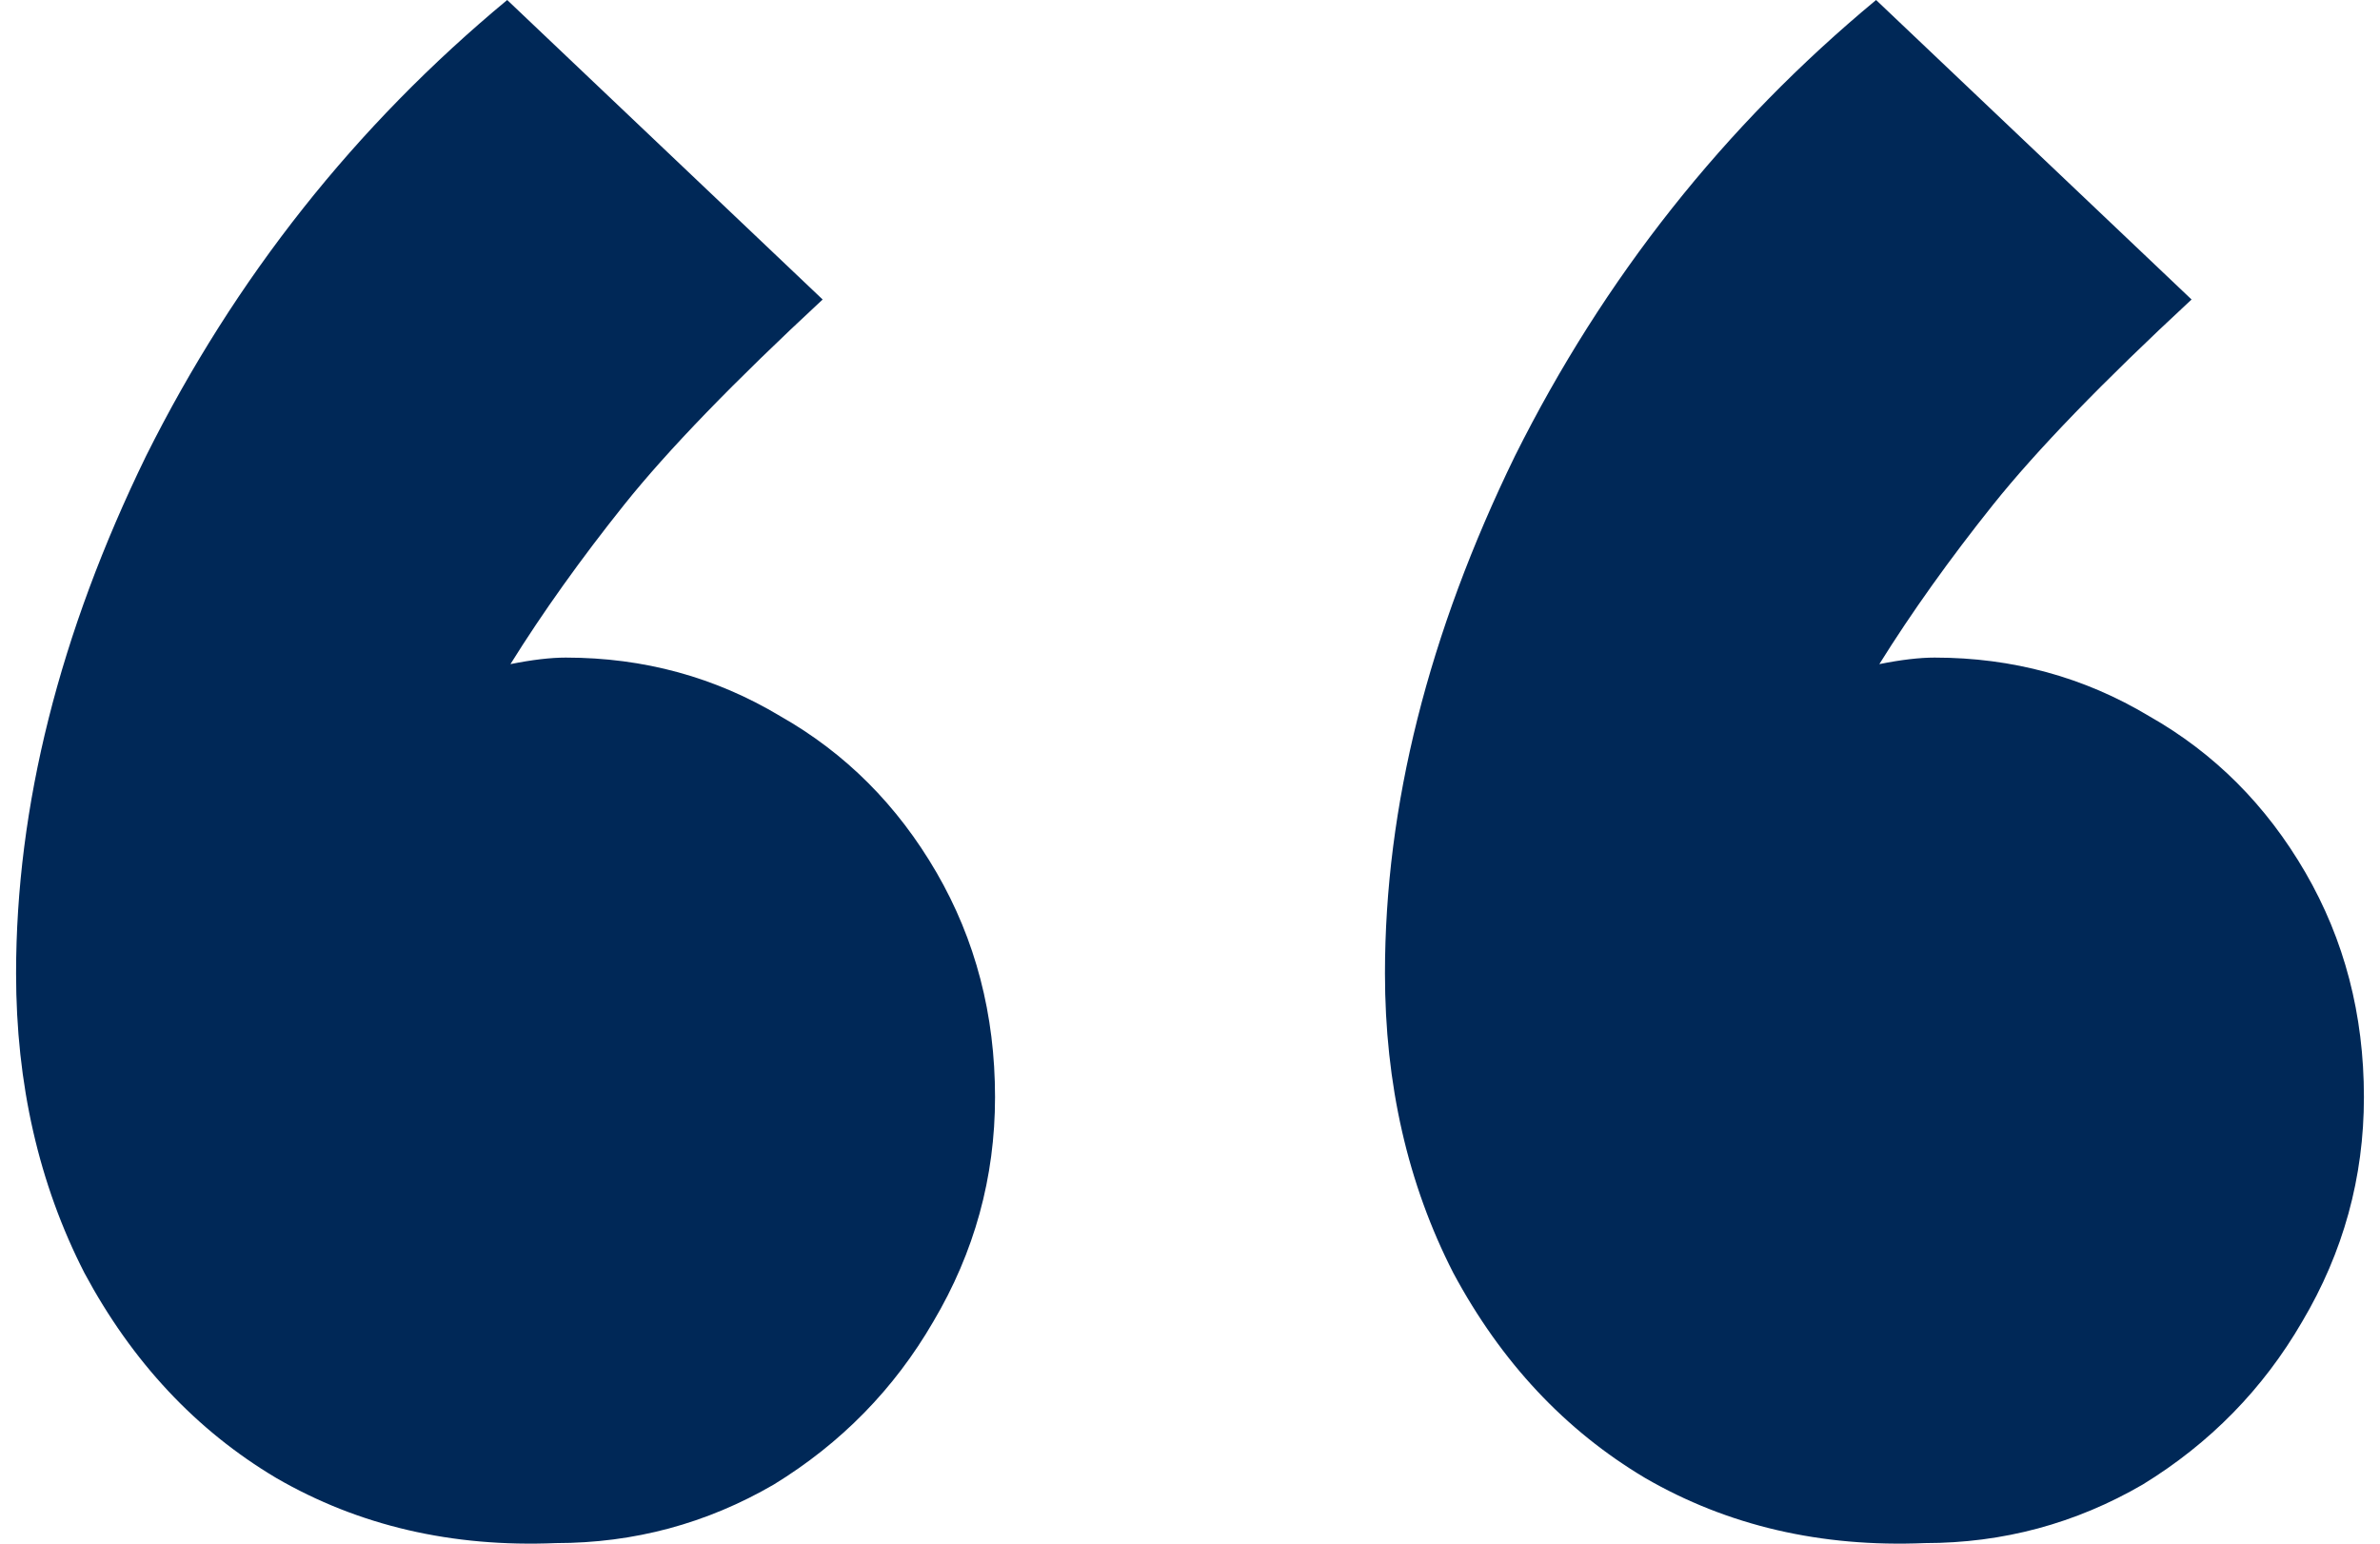
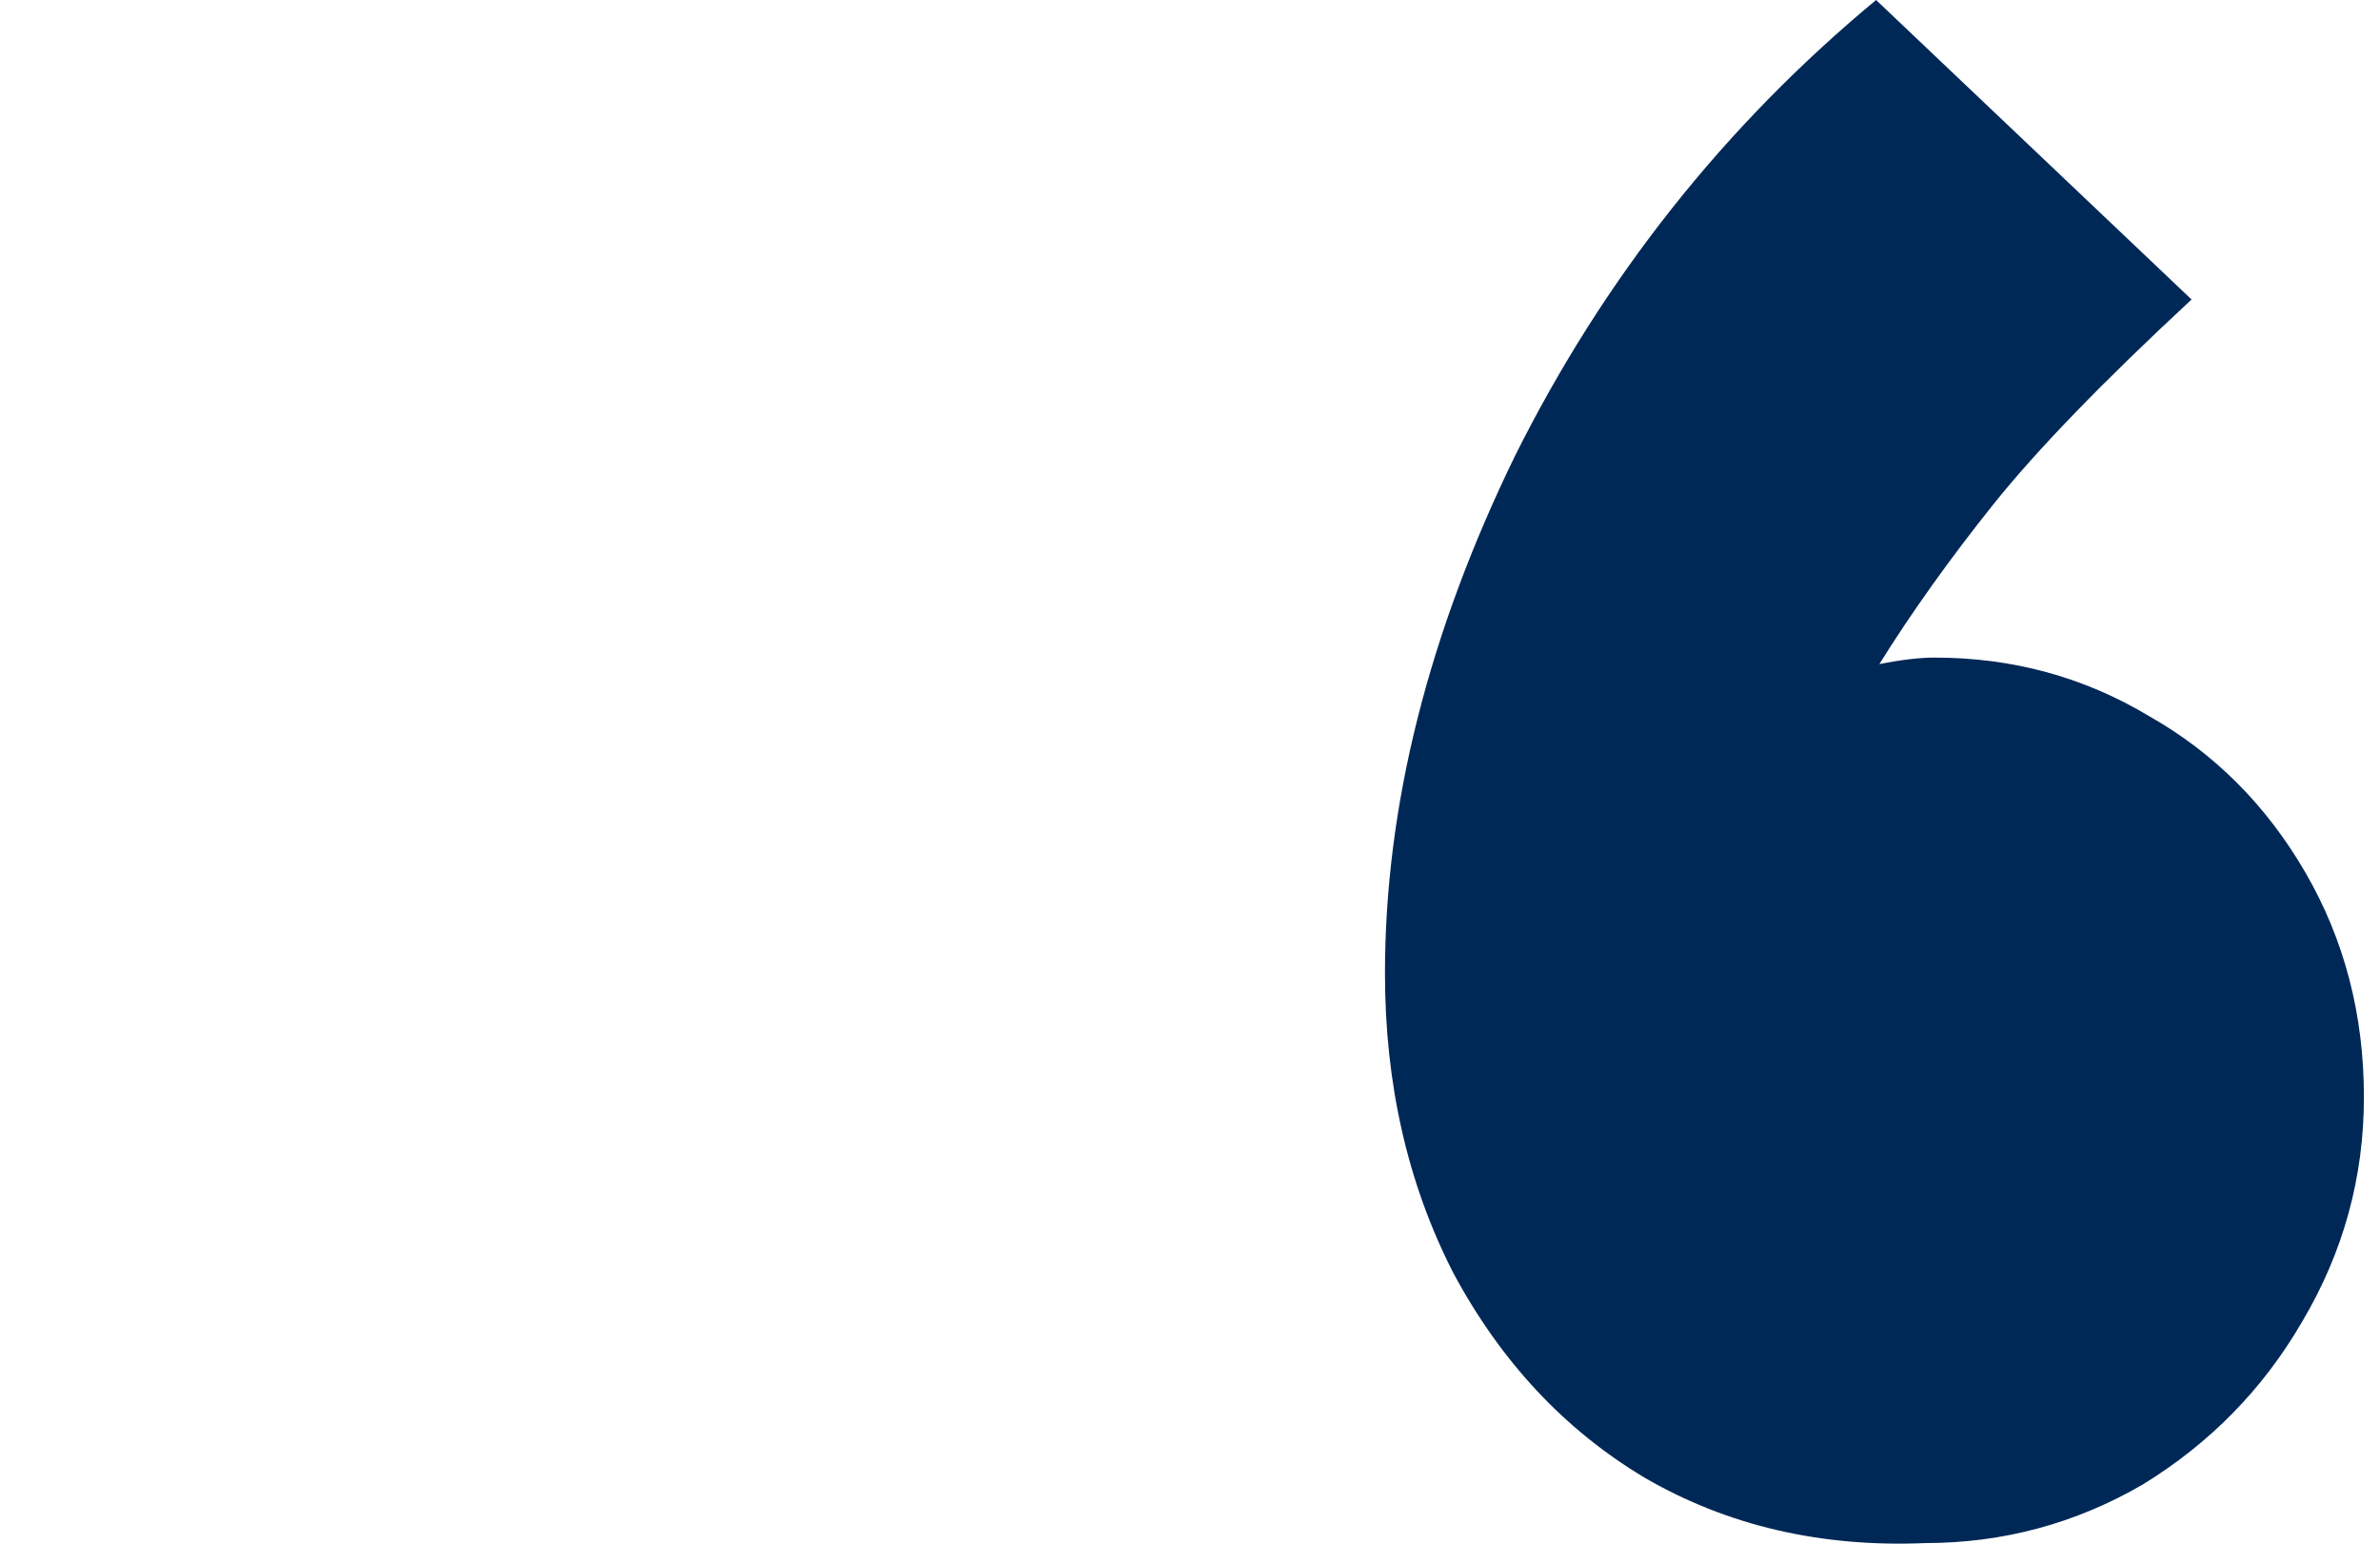
<svg xmlns="http://www.w3.org/2000/svg" width="74" height="48" viewBox="0 0 74 48" fill="none">
-   <path d="M17.286 47.983C14.05 48.118 11.152 47.443 8.59 45.959C6.095 44.474 4.107 42.348 2.624 39.581C1.208 36.814 0.5 33.71 0.5 30.268C0.5 25.071 1.848 19.706 4.545 14.172C7.309 8.638 11.05 3.914 15.77 0L25.578 9.313C22.814 11.878 20.758 14.004 19.41 15.691C18.062 17.378 16.882 19.031 15.871 20.651C16.545 20.516 17.118 20.448 17.59 20.448C20.017 20.448 22.241 21.056 24.264 22.271C26.286 23.418 27.904 25.038 29.118 27.13C30.331 29.222 30.938 31.55 30.938 34.115C30.938 36.612 30.297 38.94 29.017 41.099C27.803 43.192 26.151 44.879 24.061 46.161C21.972 47.376 19.713 47.983 17.286 47.983Z" fill="#002857" />
  <path d="M59.849 47.983C56.613 48.118 53.714 47.443 51.152 45.959C48.658 44.474 46.669 42.348 45.186 39.581C43.77 36.814 43.062 33.71 43.062 30.268C43.062 25.071 44.41 19.706 47.107 14.172C49.871 8.638 53.613 3.914 58.332 0L68.141 9.313C65.376 11.878 63.32 14.004 61.972 15.691C60.624 17.378 59.444 19.031 58.433 20.651C59.107 20.516 59.68 20.448 60.152 20.448C62.579 20.448 64.803 21.056 66.826 22.271C68.848 23.418 70.466 25.038 71.68 27.13C72.893 29.222 73.5 31.55 73.5 34.115C73.5 36.612 72.86 38.94 71.579 41.099C70.365 43.192 68.713 44.879 66.624 46.161C64.534 47.376 62.275 47.983 59.849 47.983Z" fill="#002857" />
</svg>